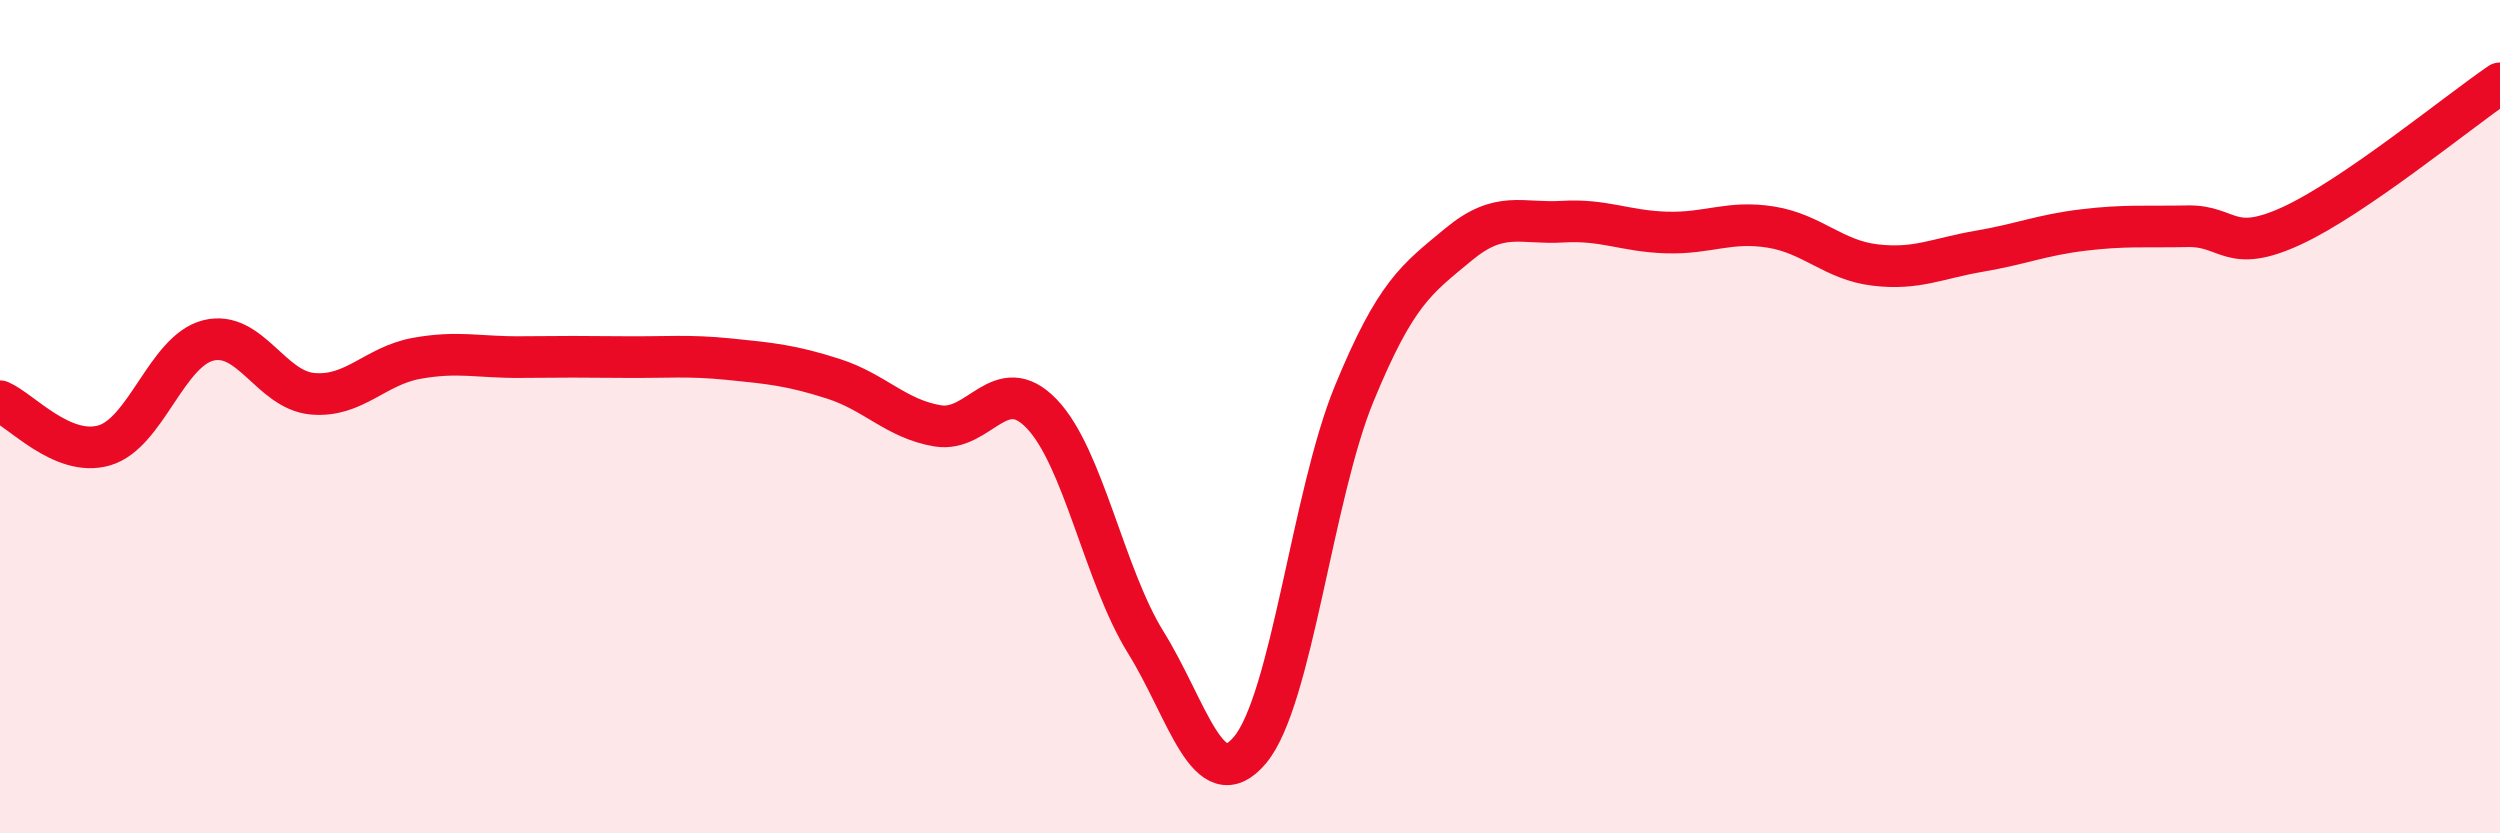
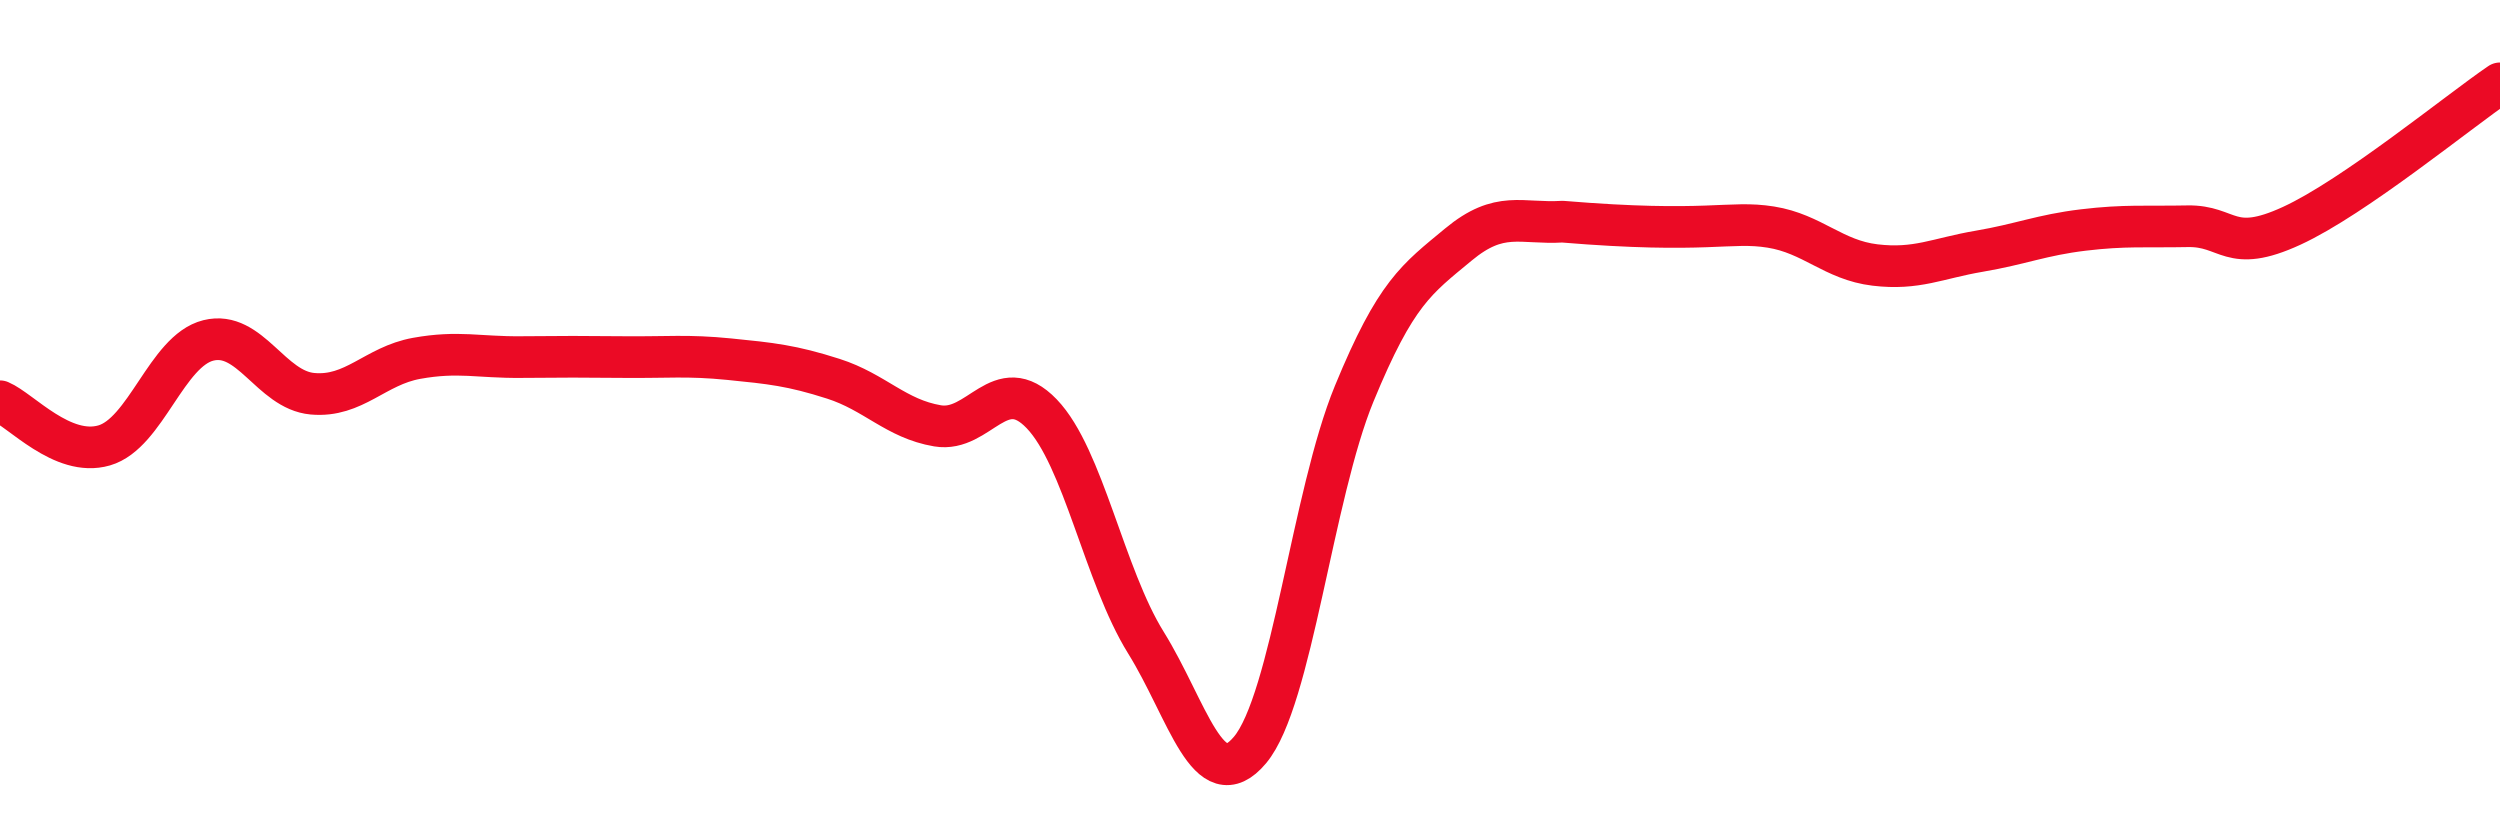
<svg xmlns="http://www.w3.org/2000/svg" width="60" height="20" viewBox="0 0 60 20">
-   <path d="M 0,9.63 C 0.5,9.84 1.5,10.98 2.5,10.69 C 3.5,10.4 4,8.42 5,8.17 C 6,7.92 6.5,9.36 7.5,9.45 C 8.5,9.54 9,8.78 10,8.6 C 11,8.42 11.5,8.58 12.5,8.57 C 13.5,8.56 14,8.56 15,8.57 C 16,8.58 16.5,8.52 17.5,8.62 C 18.5,8.72 19,8.77 20,9.09 C 21,9.41 21.5,10.05 22.5,10.22 C 23.5,10.39 24,8.89 25,9.93 C 26,10.97 26.5,13.81 27.5,15.42 C 28.5,17.03 29,19.19 30,18 C 31,16.81 31.5,11.88 32.5,9.45 C 33.5,7.02 34,6.7 35,5.87 C 36,5.04 36.5,5.38 37.5,5.32 C 38.5,5.26 39,5.55 40,5.58 C 41,5.61 41.5,5.29 42.5,5.45 C 43.5,5.61 44,6.24 45,6.36 C 46,6.48 46.5,6.2 47.5,6.03 C 48.5,5.86 49,5.64 50,5.52 C 51,5.4 51.5,5.45 52.5,5.43 C 53.5,5.41 53.5,6.11 55,5.42 C 56.5,4.73 59,2.68 60,2L60 20L0 20Z" fill="#EB0A25" opacity="0.1" stroke-linecap="round" stroke-linejoin="round" />
-   <path d="M 0,9.63 C 0.5,9.84 1.5,10.98 2.5,10.69 C 3.5,10.4 4,8.42 5,8.17 C 6,7.92 6.5,9.36 7.5,9.45 C 8.5,9.54 9,8.78 10,8.6 C 11,8.42 11.5,8.58 12.5,8.57 C 13.5,8.56 14,8.56 15,8.57 C 16,8.58 16.5,8.52 17.5,8.62 C 18.5,8.72 19,8.77 20,9.09 C 21,9.41 21.5,10.05 22.5,10.22 C 23.5,10.39 24,8.89 25,9.93 C 26,10.97 26.5,13.81 27.5,15.42 C 28.5,17.03 29,19.19 30,18 C 31,16.81 31.5,11.88 32.5,9.45 C 33.5,7.02 34,6.7 35,5.87 C 36,5.04 36.5,5.38 37.5,5.32 C 38.5,5.26 39,5.55 40,5.58 C 41,5.61 41.5,5.29 42.5,5.45 C 43.5,5.61 44,6.24 45,6.36 C 46,6.48 46.5,6.2 47.5,6.03 C 48.5,5.86 49,5.64 50,5.52 C 51,5.4 51.5,5.45 52.5,5.43 C 53.5,5.41 53.5,6.11 55,5.42 C 56.5,4.73 59,2.68 60,2" stroke="#EB0A25" stroke-width="1" fill="none" stroke-linecap="round" stroke-linejoin="round" />
+   <path d="M 0,9.63 C 0.5,9.84 1.5,10.98 2.5,10.69 C 3.5,10.4 4,8.42 5,8.17 C 6,7.92 6.5,9.36 7.5,9.45 C 8.5,9.54 9,8.78 10,8.6 C 11,8.42 11.5,8.58 12.5,8.57 C 13.5,8.56 14,8.56 15,8.57 C 16,8.58 16.5,8.52 17.5,8.62 C 18.5,8.72 19,8.77 20,9.09 C 21,9.41 21.5,10.05 22.5,10.22 C 23.5,10.39 24,8.89 25,9.93 C 26,10.97 26.5,13.81 27.5,15.42 C 28.5,17.03 29,19.19 30,18 C 31,16.81 31.5,11.88 32.5,9.45 C 33.5,7.02 34,6.7 35,5.87 C 36,5.04 36.5,5.38 37.5,5.32 C 41,5.61 41.5,5.29 42.5,5.45 C 43.5,5.61 44,6.24 45,6.36 C 46,6.48 46.5,6.2 47.5,6.03 C 48.5,5.86 49,5.64 50,5.52 C 51,5.4 51.5,5.45 52.5,5.43 C 53.5,5.41 53.5,6.11 55,5.42 C 56.5,4.73 59,2.68 60,2" stroke="#EB0A25" stroke-width="1" fill="none" stroke-linecap="round" stroke-linejoin="round" />
</svg>